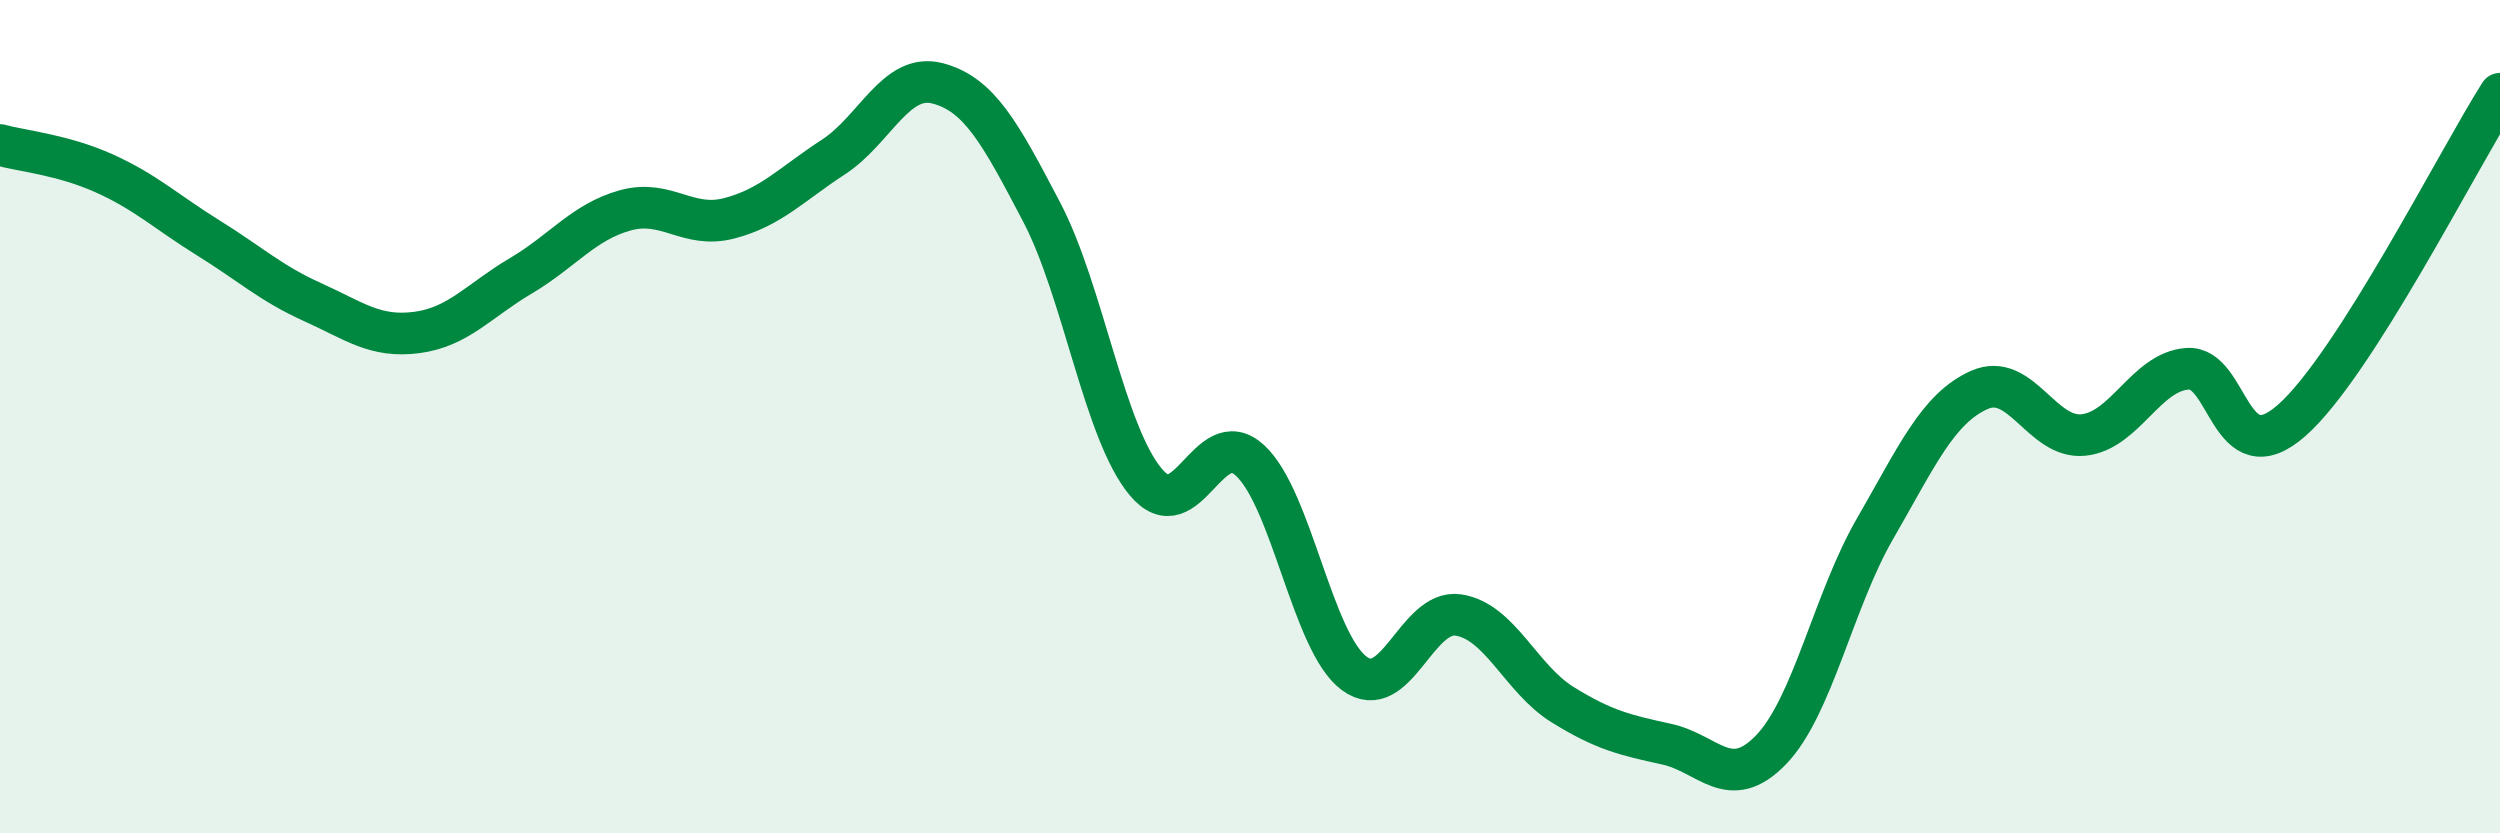
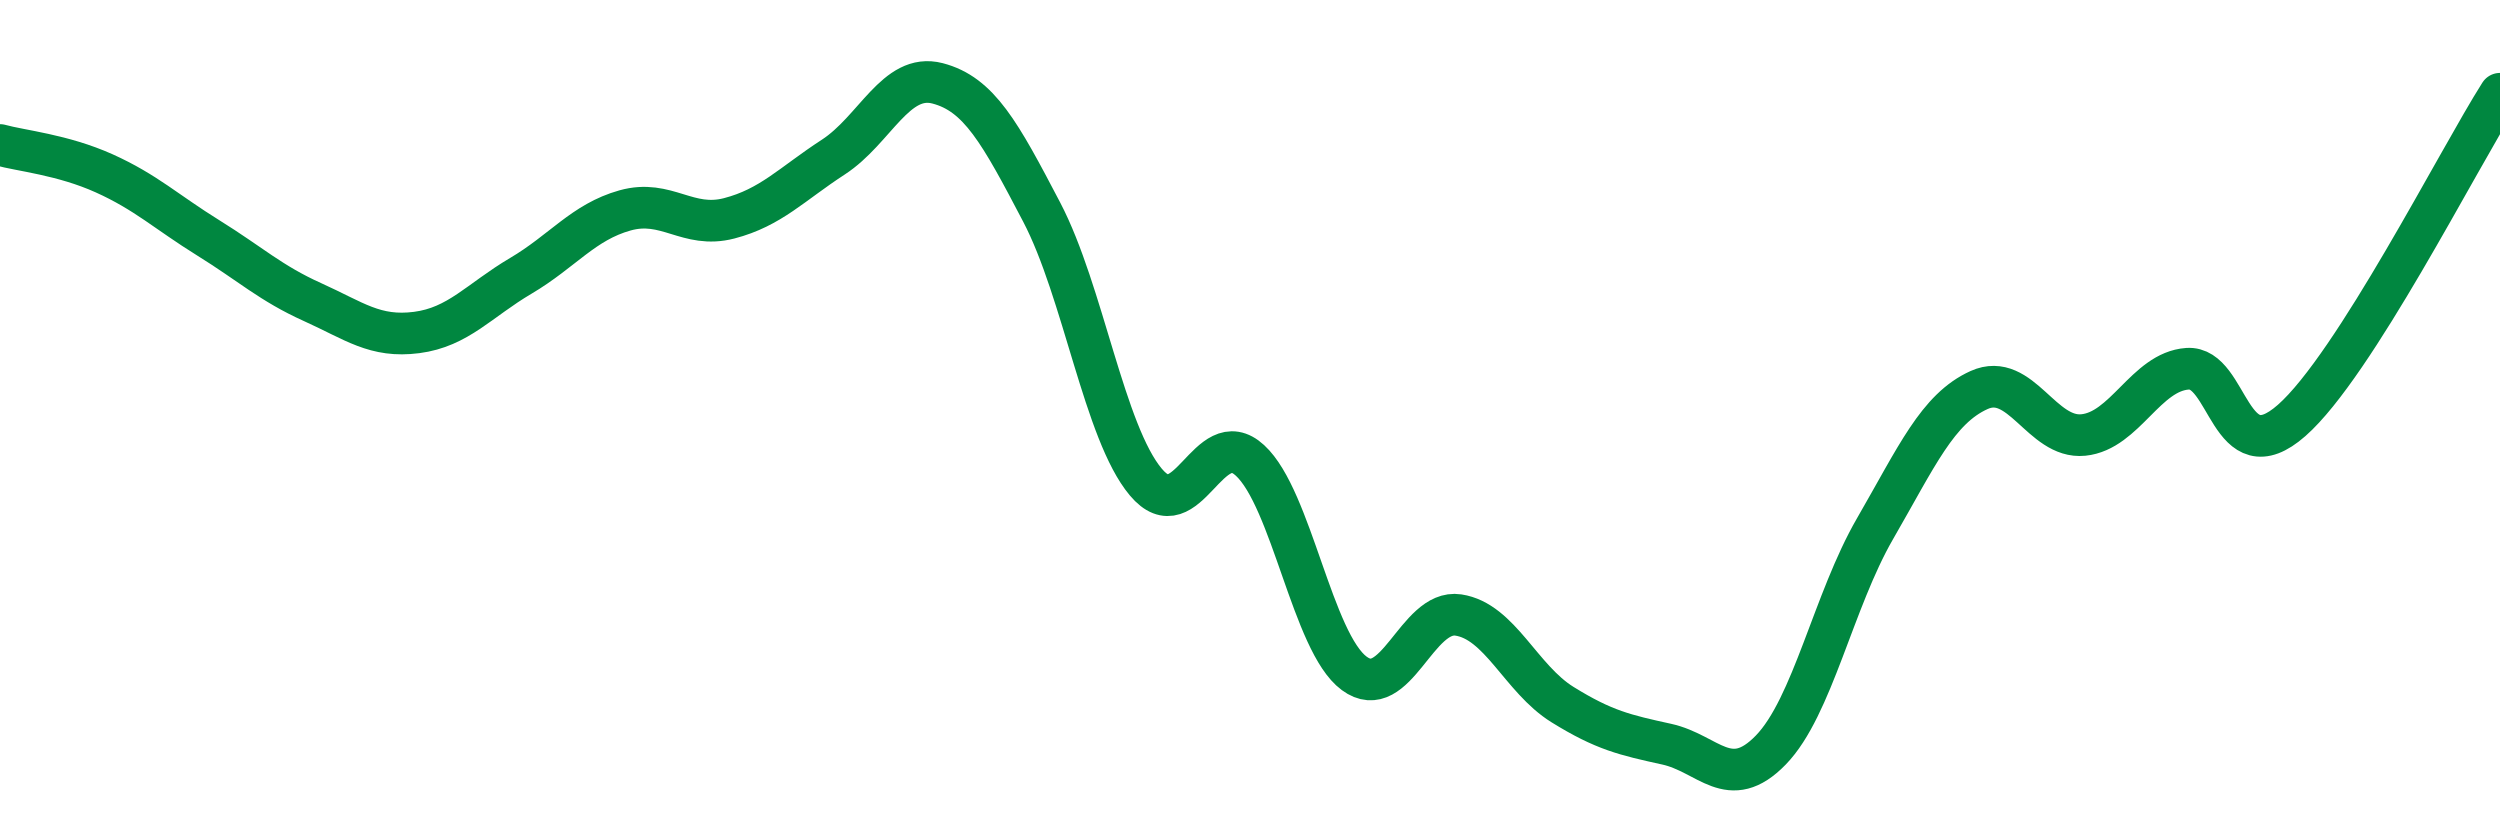
<svg xmlns="http://www.w3.org/2000/svg" width="60" height="20" viewBox="0 0 60 20">
-   <path d="M 0,3.48 C 0.5,3.62 1.5,3.71 2.5,4.16 C 3.5,4.61 4,5.09 5,5.71 C 6,6.33 6.5,6.8 7.5,7.25 C 8.5,7.7 9,8.11 10,7.98 C 11,7.85 11.5,7.21 12.5,6.62 C 13.5,6.03 14,5.33 15,5.05 C 16,4.77 16.5,5.5 17.5,5.24 C 18.5,4.98 19,4.42 20,3.77 C 21,3.12 21.5,1.74 22.5,2 C 23.5,2.26 24,3.18 25,5.09 C 26,7 26.5,10.38 27.5,11.57 C 28.5,12.76 29,10.13 30,11.05 C 31,11.97 31.5,15.42 32.5,16.16 C 33.5,16.9 34,14.61 35,14.76 C 36,14.91 36.5,16.29 37.5,16.91 C 38.5,17.53 39,17.64 40,17.86 C 41,18.08 41.5,19.03 42.5,18 C 43.5,16.97 44,14.42 45,12.69 C 46,10.96 46.5,9.81 47.5,9.36 C 48.5,8.91 49,10.54 50,10.44 C 51,10.34 51.5,8.92 52.5,8.85 C 53.5,8.78 53.5,11.41 55,10.09 C 56.5,8.77 59,3.82 60,2.25L60 20L0 20Z" fill="#008740" opacity="0.1" stroke-linecap="round" stroke-linejoin="round" />
  <path d="M 0,3.48 C 0.5,3.62 1.5,3.71 2.5,4.16 C 3.5,4.61 4,5.09 5,5.71 C 6,6.33 6.5,6.8 7.5,7.25 C 8.5,7.7 9,8.11 10,7.98 C 11,7.85 11.5,7.21 12.5,6.62 C 13.5,6.03 14,5.33 15,5.05 C 16,4.77 16.5,5.5 17.5,5.24 C 18.5,4.98 19,4.42 20,3.77 C 21,3.12 21.5,1.74 22.5,2 C 23.5,2.26 24,3.18 25,5.09 C 26,7 26.5,10.38 27.5,11.57 C 28.5,12.76 29,10.13 30,11.05 C 31,11.97 31.5,15.42 32.5,16.16 C 33.5,16.9 34,14.61 35,14.76 C 36,14.91 36.5,16.29 37.5,16.91 C 38.5,17.53 39,17.64 40,17.86 C 41,18.08 41.5,19.03 42.5,18 C 43.5,16.97 44,14.42 45,12.69 C 46,10.96 46.5,9.81 47.5,9.36 C 48.5,8.91 49,10.54 50,10.44 C 51,10.34 51.5,8.92 52.5,8.85 C 53.5,8.78 53.5,11.41 55,10.09 C 56.5,8.77 59,3.82 60,2.25" stroke="#008740" stroke-width="1" fill="none" stroke-linecap="round" stroke-linejoin="round" />
</svg>